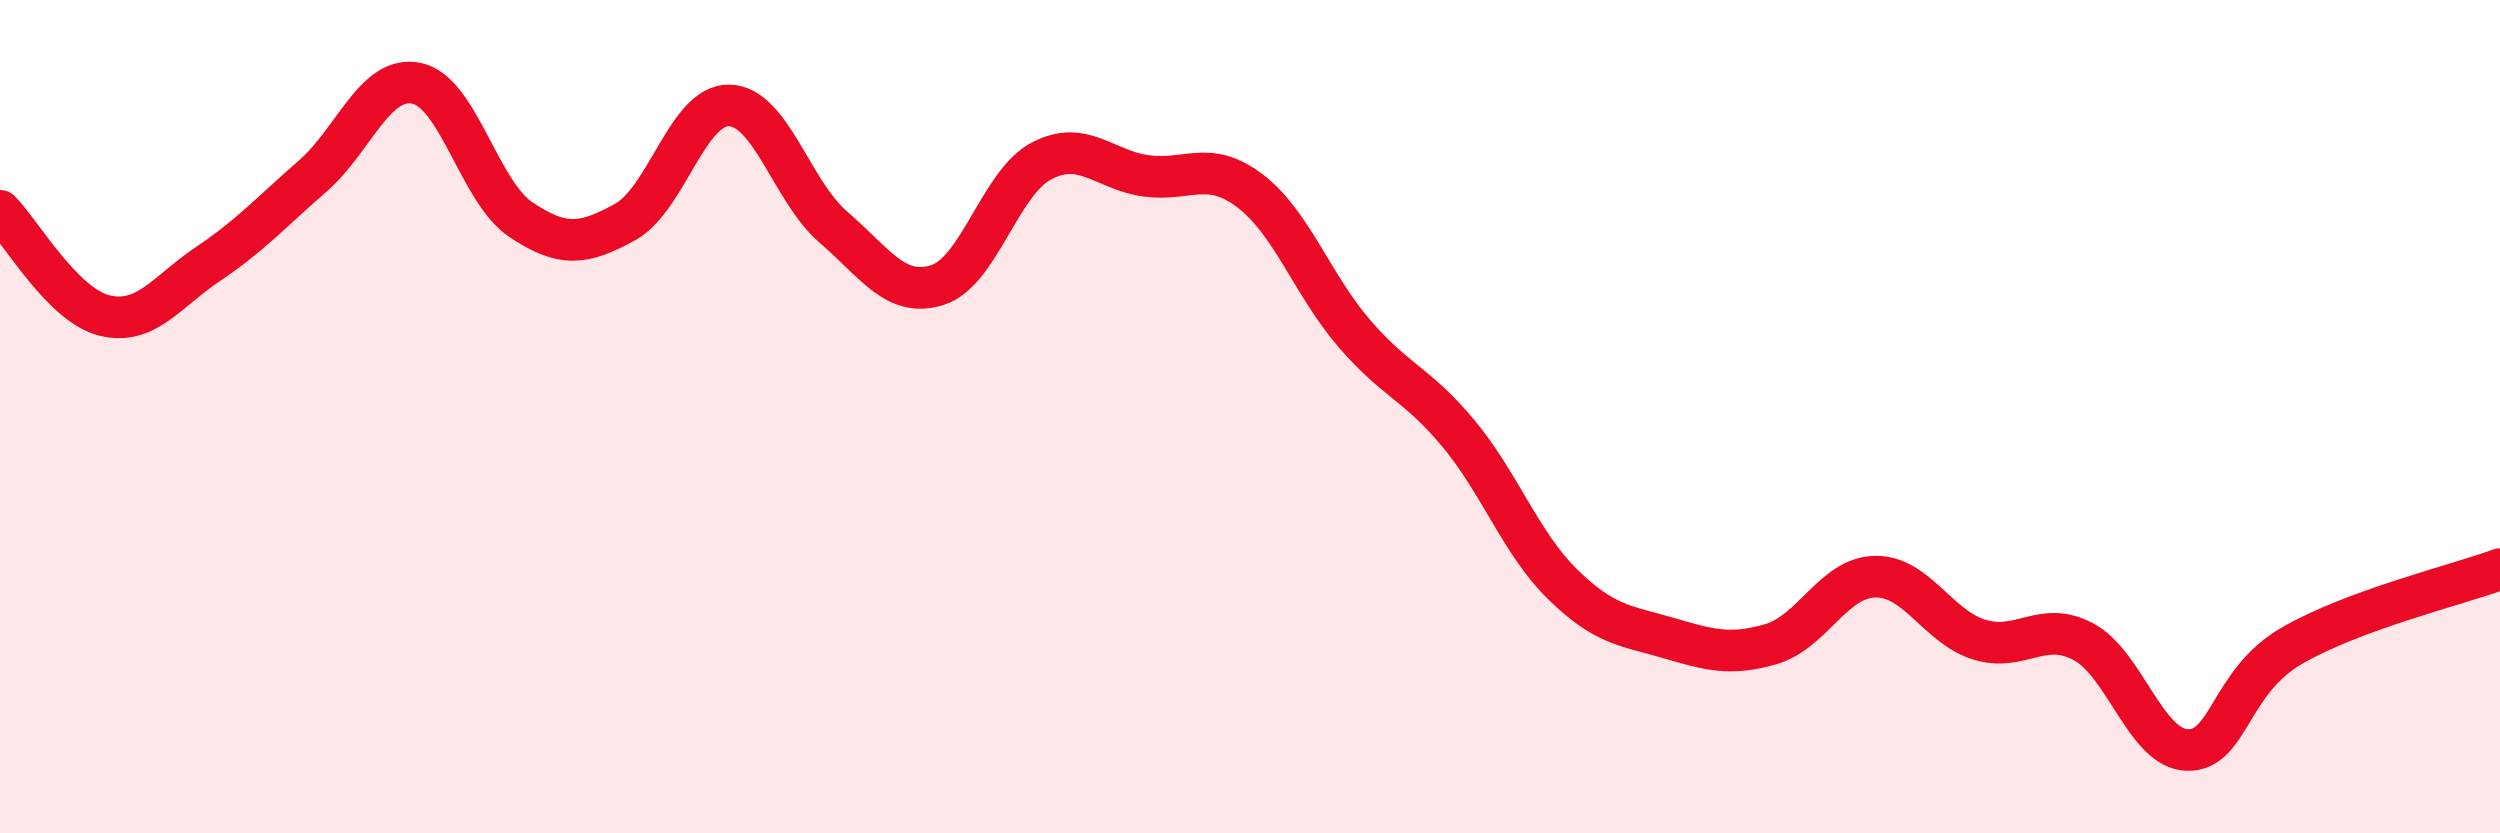
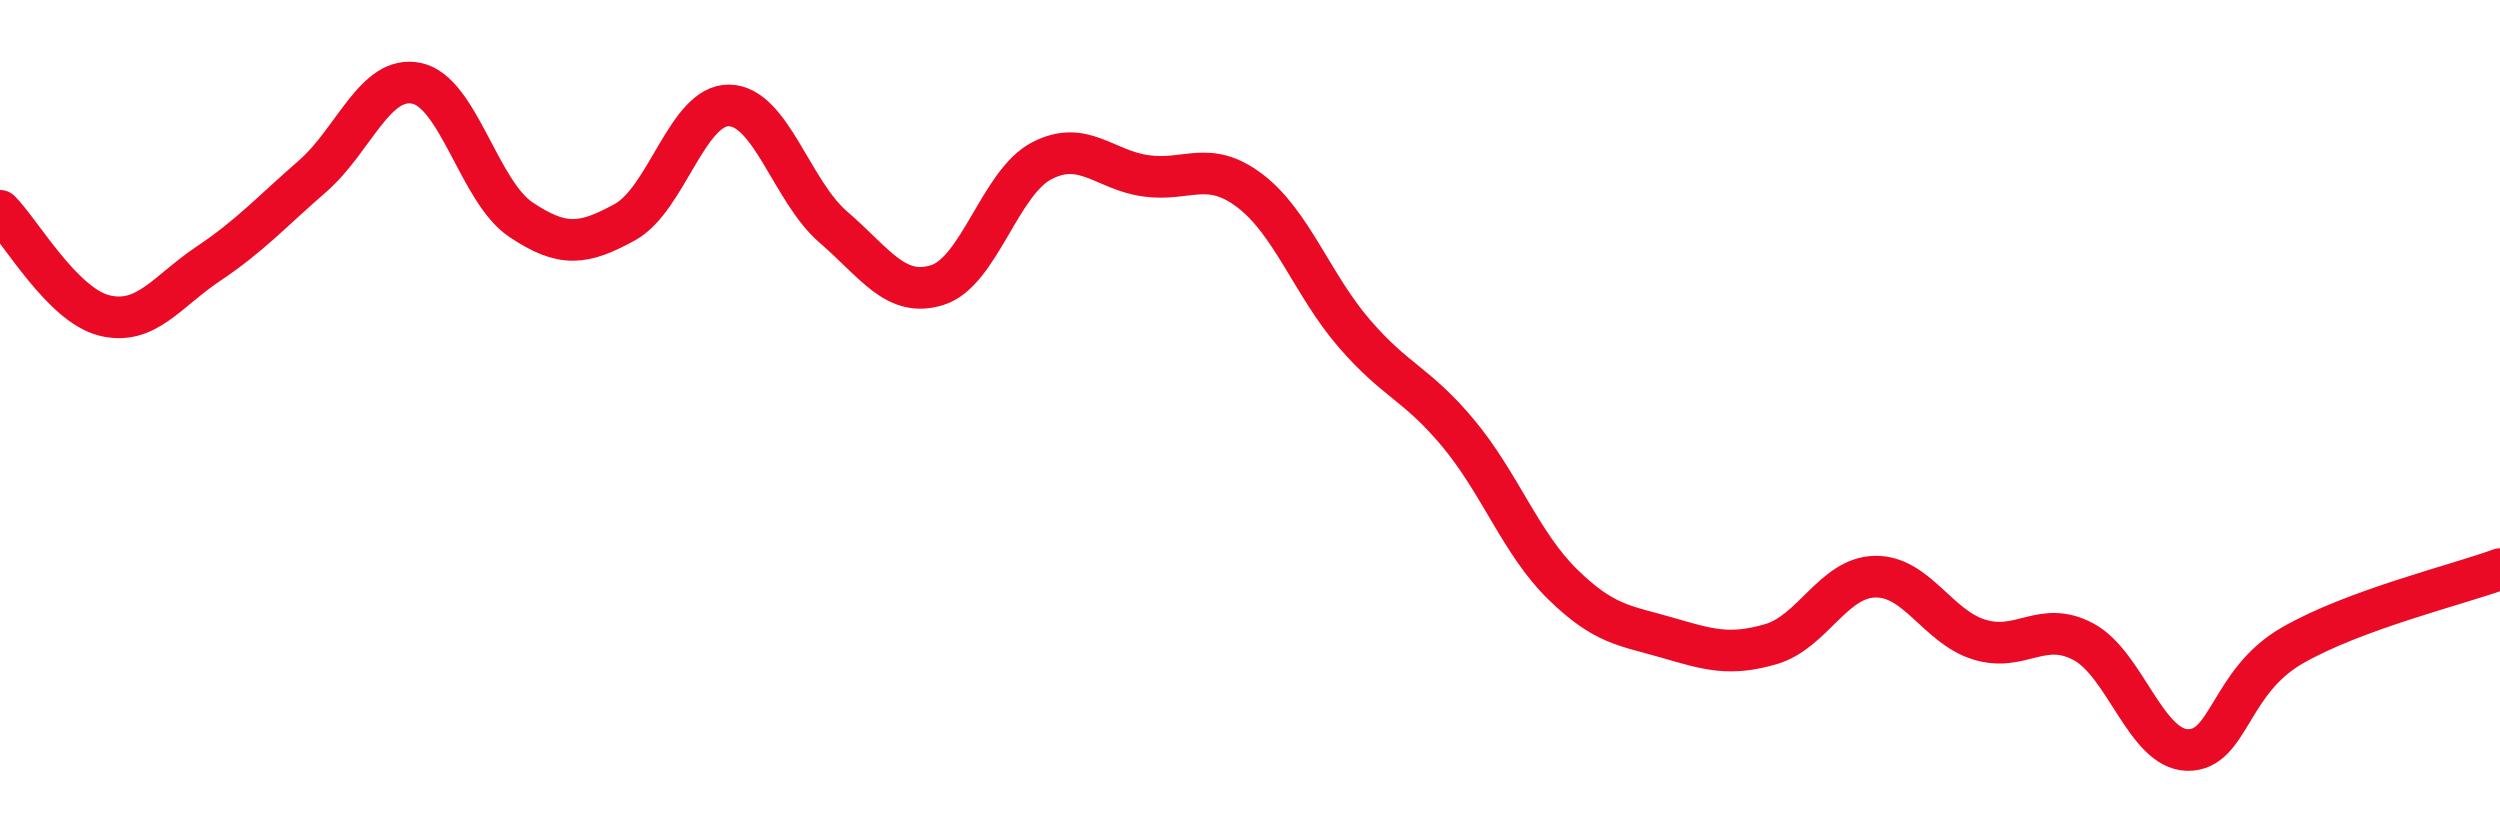
<svg xmlns="http://www.w3.org/2000/svg" width="60" height="20" viewBox="0 0 60 20">
-   <path d="M 0,5.06 C 0.5,5.56 1.5,7.32 2.5,7.57 C 3.5,7.82 4,7 5,6.33 C 6,5.66 6.5,5.1 7.5,4.23 C 8.5,3.36 9,1.79 10,2 C 11,2.21 11.5,4.6 12.5,5.27 C 13.5,5.94 14,5.88 15,5.33 C 16,4.78 16.5,2.51 17.5,2.53 C 18.5,2.55 19,4.59 20,5.45 C 21,6.31 21.5,7.16 22.5,6.84 C 23.5,6.52 24,4.38 25,3.86 C 26,3.34 26.5,4.08 27.5,4.22 C 28.5,4.36 29,3.82 30,4.58 C 31,5.34 31.5,6.84 32.5,8 C 33.5,9.16 34,9.2 35,10.4 C 36,11.6 36.5,13.04 37.5,14.02 C 38.5,15 39,15.01 40,15.3 C 41,15.59 41.5,15.75 42.5,15.46 C 43.5,15.17 44,13.86 45,13.84 C 46,13.82 46.5,15.04 47.5,15.35 C 48.5,15.66 49,14.87 50,15.4 C 51,15.93 51.5,17.98 52.5,18 C 53.5,18.02 53.5,16.37 55,15.5 C 56.5,14.63 59,14.03 60,13.66L60 20L0 20Z" fill="#EB0A25" opacity="0.1" stroke-linecap="round" stroke-linejoin="round" />
  <path d="M 0,5.06 C 0.5,5.56 1.5,7.32 2.5,7.57 C 3.5,7.82 4,7 5,6.33 C 6,5.66 6.5,5.1 7.5,4.23 C 8.5,3.36 9,1.79 10,2 C 11,2.21 11.5,4.6 12.5,5.27 C 13.5,5.94 14,5.88 15,5.33 C 16,4.78 16.5,2.51 17.5,2.53 C 18.5,2.55 19,4.59 20,5.45 C 21,6.31 21.5,7.16 22.5,6.84 C 23.5,6.52 24,4.38 25,3.86 C 26,3.34 26.5,4.08 27.5,4.22 C 28.5,4.36 29,3.82 30,4.58 C 31,5.34 31.5,6.84 32.5,8 C 33.5,9.16 34,9.2 35,10.4 C 36,11.6 36.5,13.04 37.5,14.02 C 38.5,15 39,15.01 40,15.3 C 41,15.59 41.5,15.75 42.5,15.46 C 43.5,15.17 44,13.86 45,13.84 C 46,13.82 46.5,15.04 47.5,15.35 C 48.5,15.66 49,14.87 50,15.4 C 51,15.93 51.5,17.98 52.5,18 C 53.5,18.02 53.5,16.37 55,15.5 C 56.5,14.63 59,14.03 60,13.66" stroke="#EB0A25" stroke-width="1" fill="none" stroke-linecap="round" stroke-linejoin="round" />
</svg>